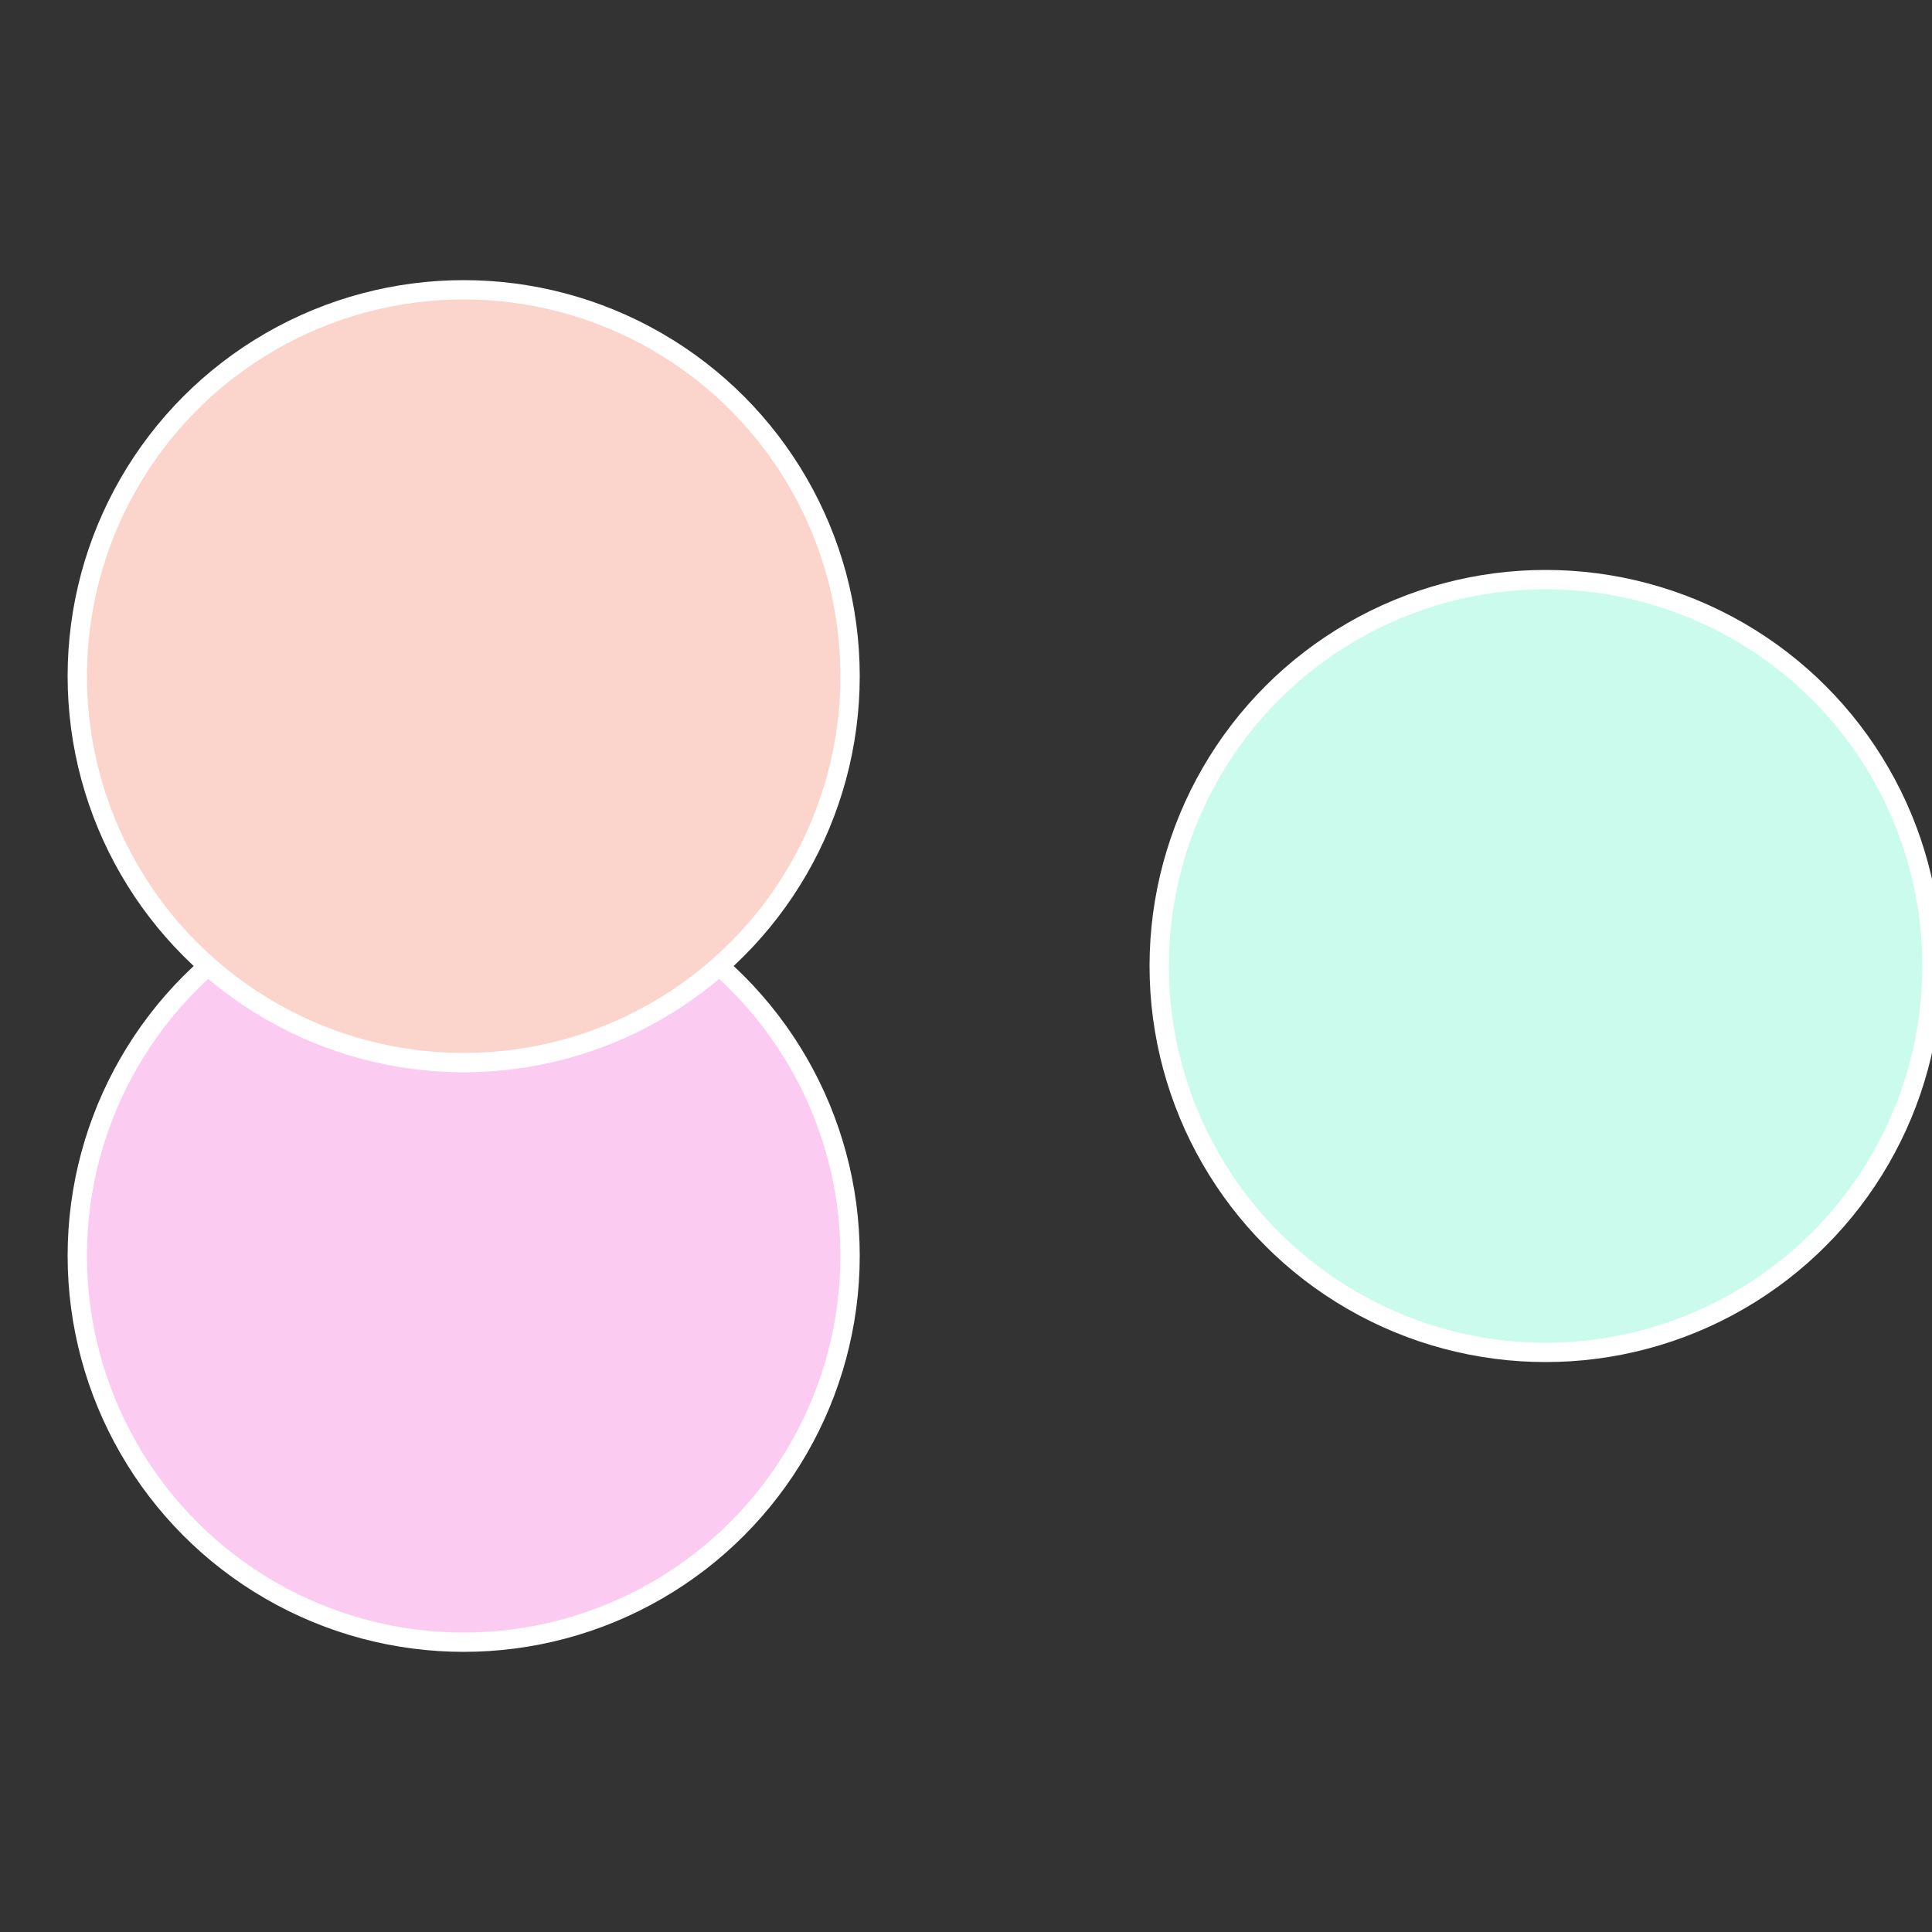
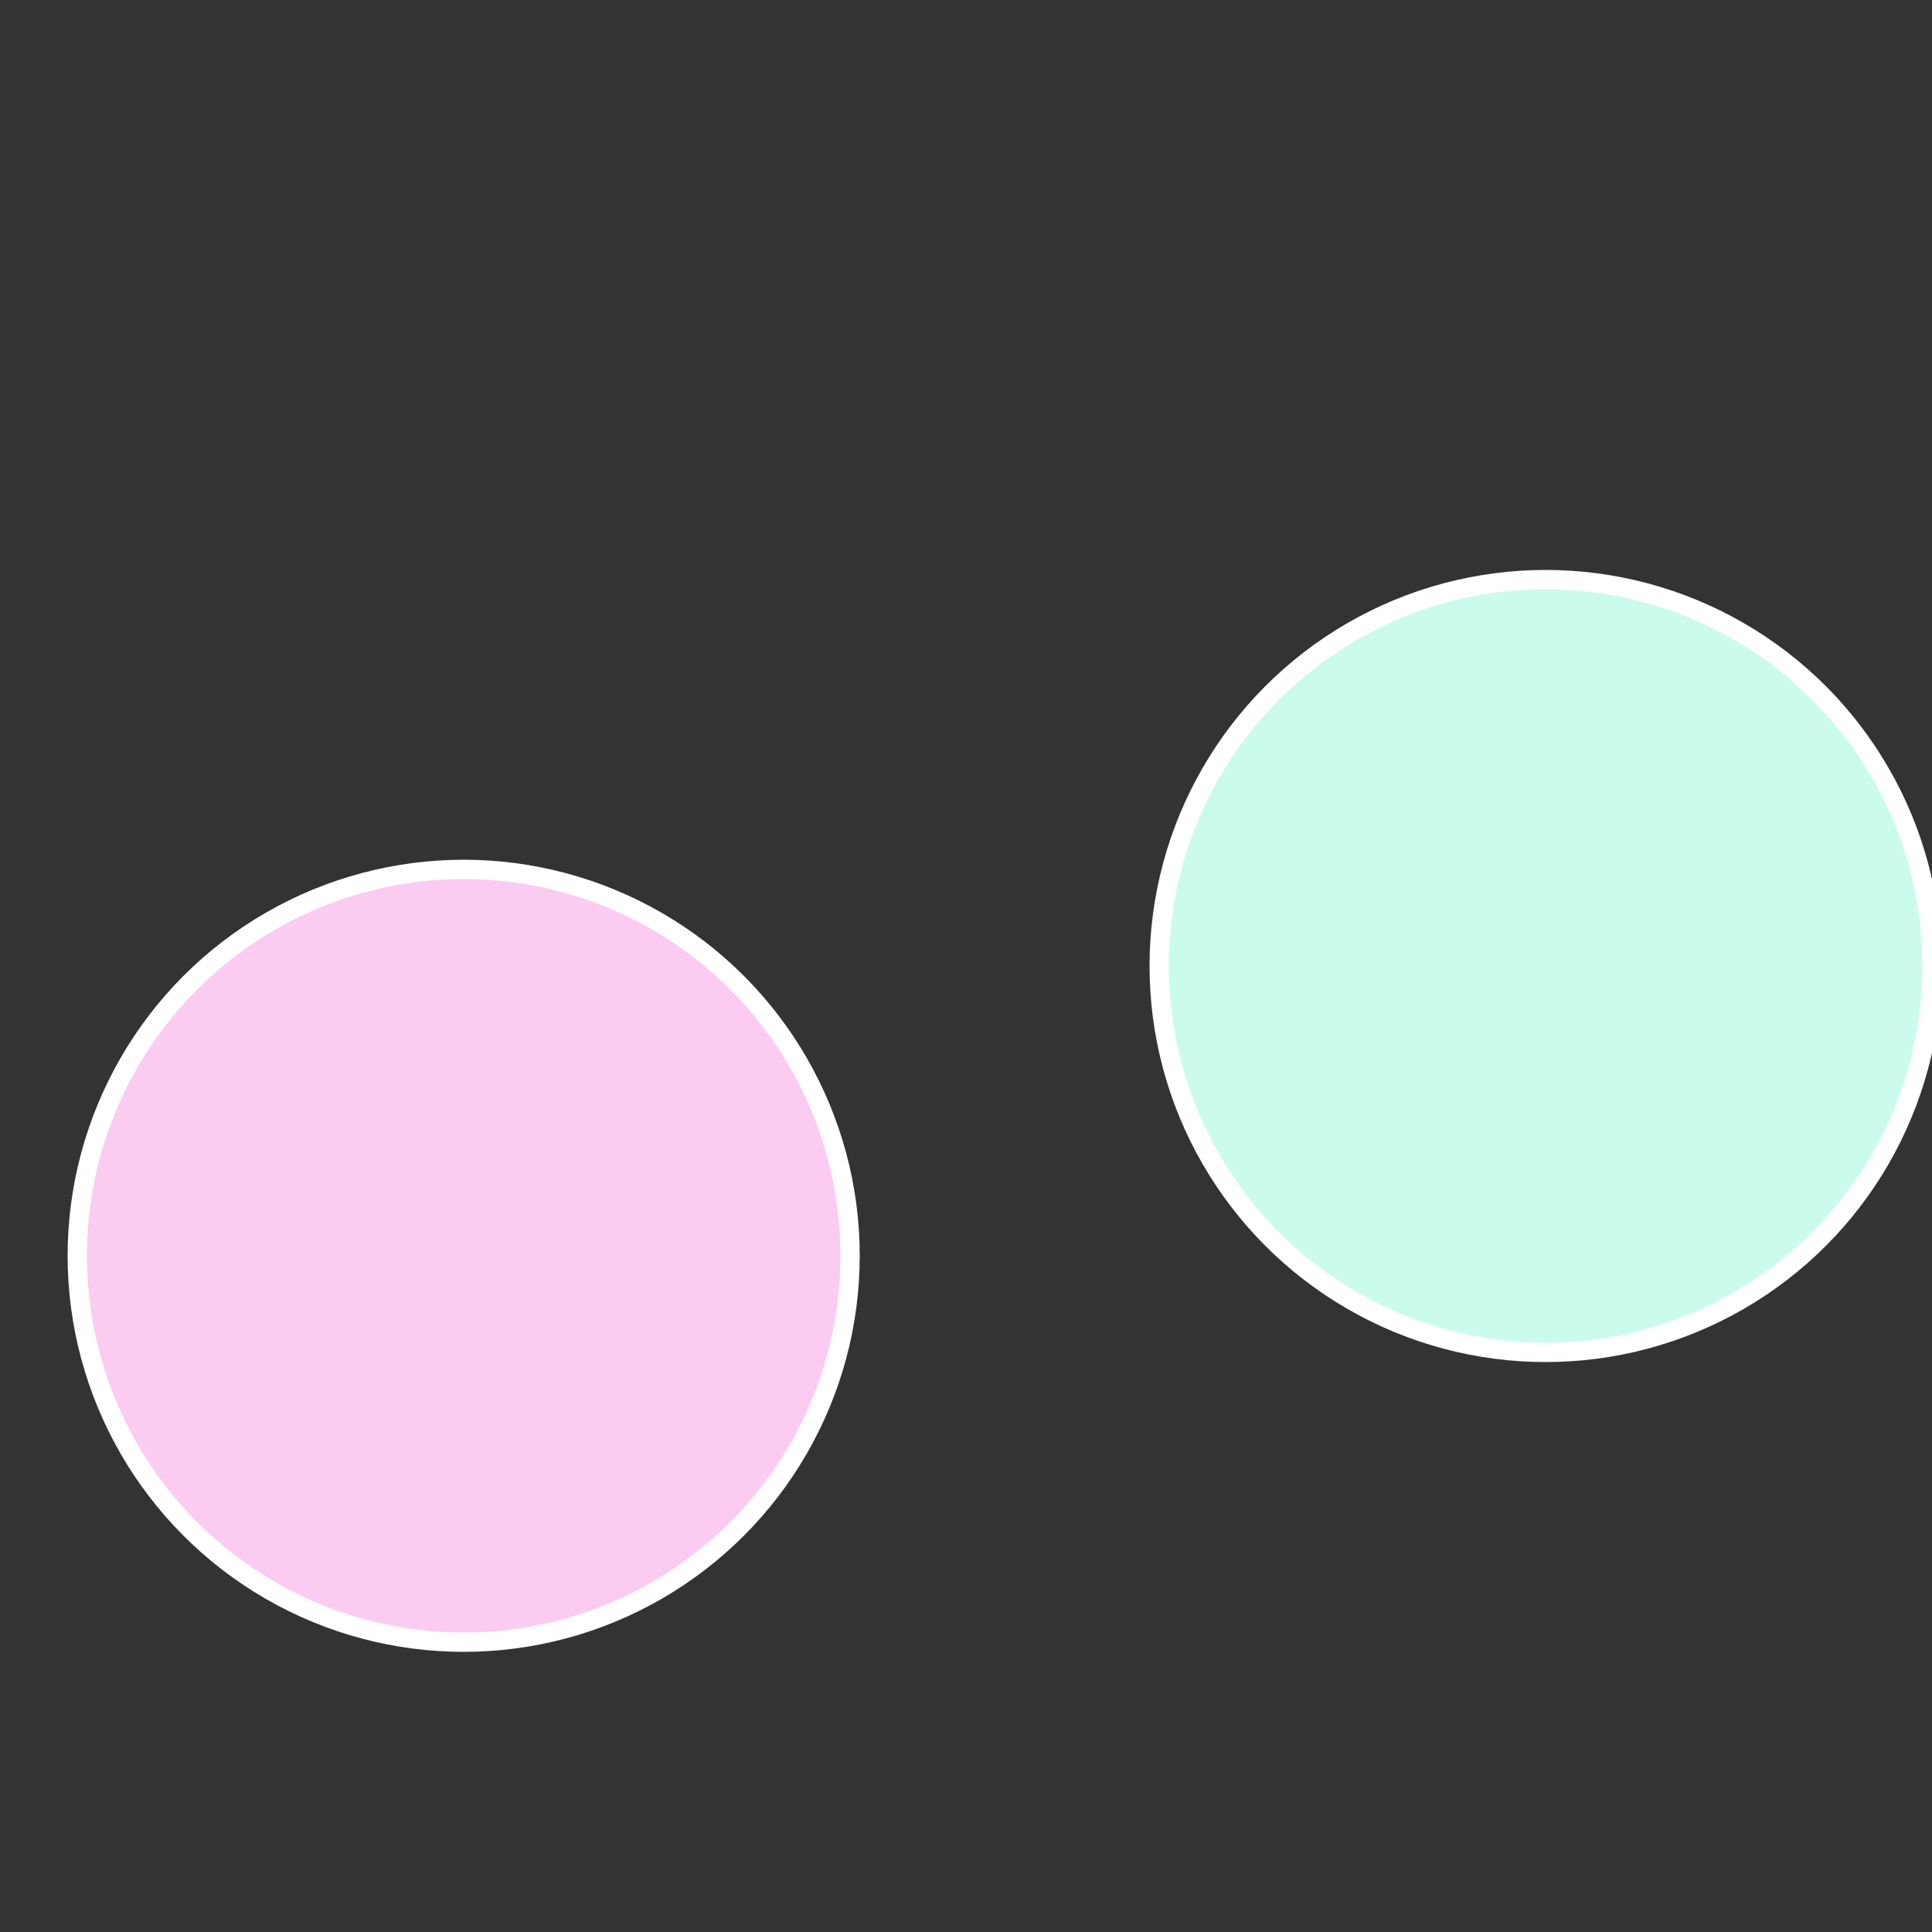
<svg xmlns="http://www.w3.org/2000/svg" width="500" height="500" viewBox="-1 -1 2 2">
  <rect x="-1" y="-1" width="2" height="2" fill="#333333" stroke="none" />
  <circle cx="0.6" cy="0" r="0.4" fill="#cbfbec" stroke="#fff" stroke-width="1%" />
  <circle cx="-0.52" cy="0.3" r="0.4" fill="#fbcbf2" stroke="#fff" stroke-width="1%" />
-   <circle cx="-0.52" cy="-0.3" r="0.4" fill="#fbd4cb" stroke="#fff" stroke-width="1%" />
</svg>